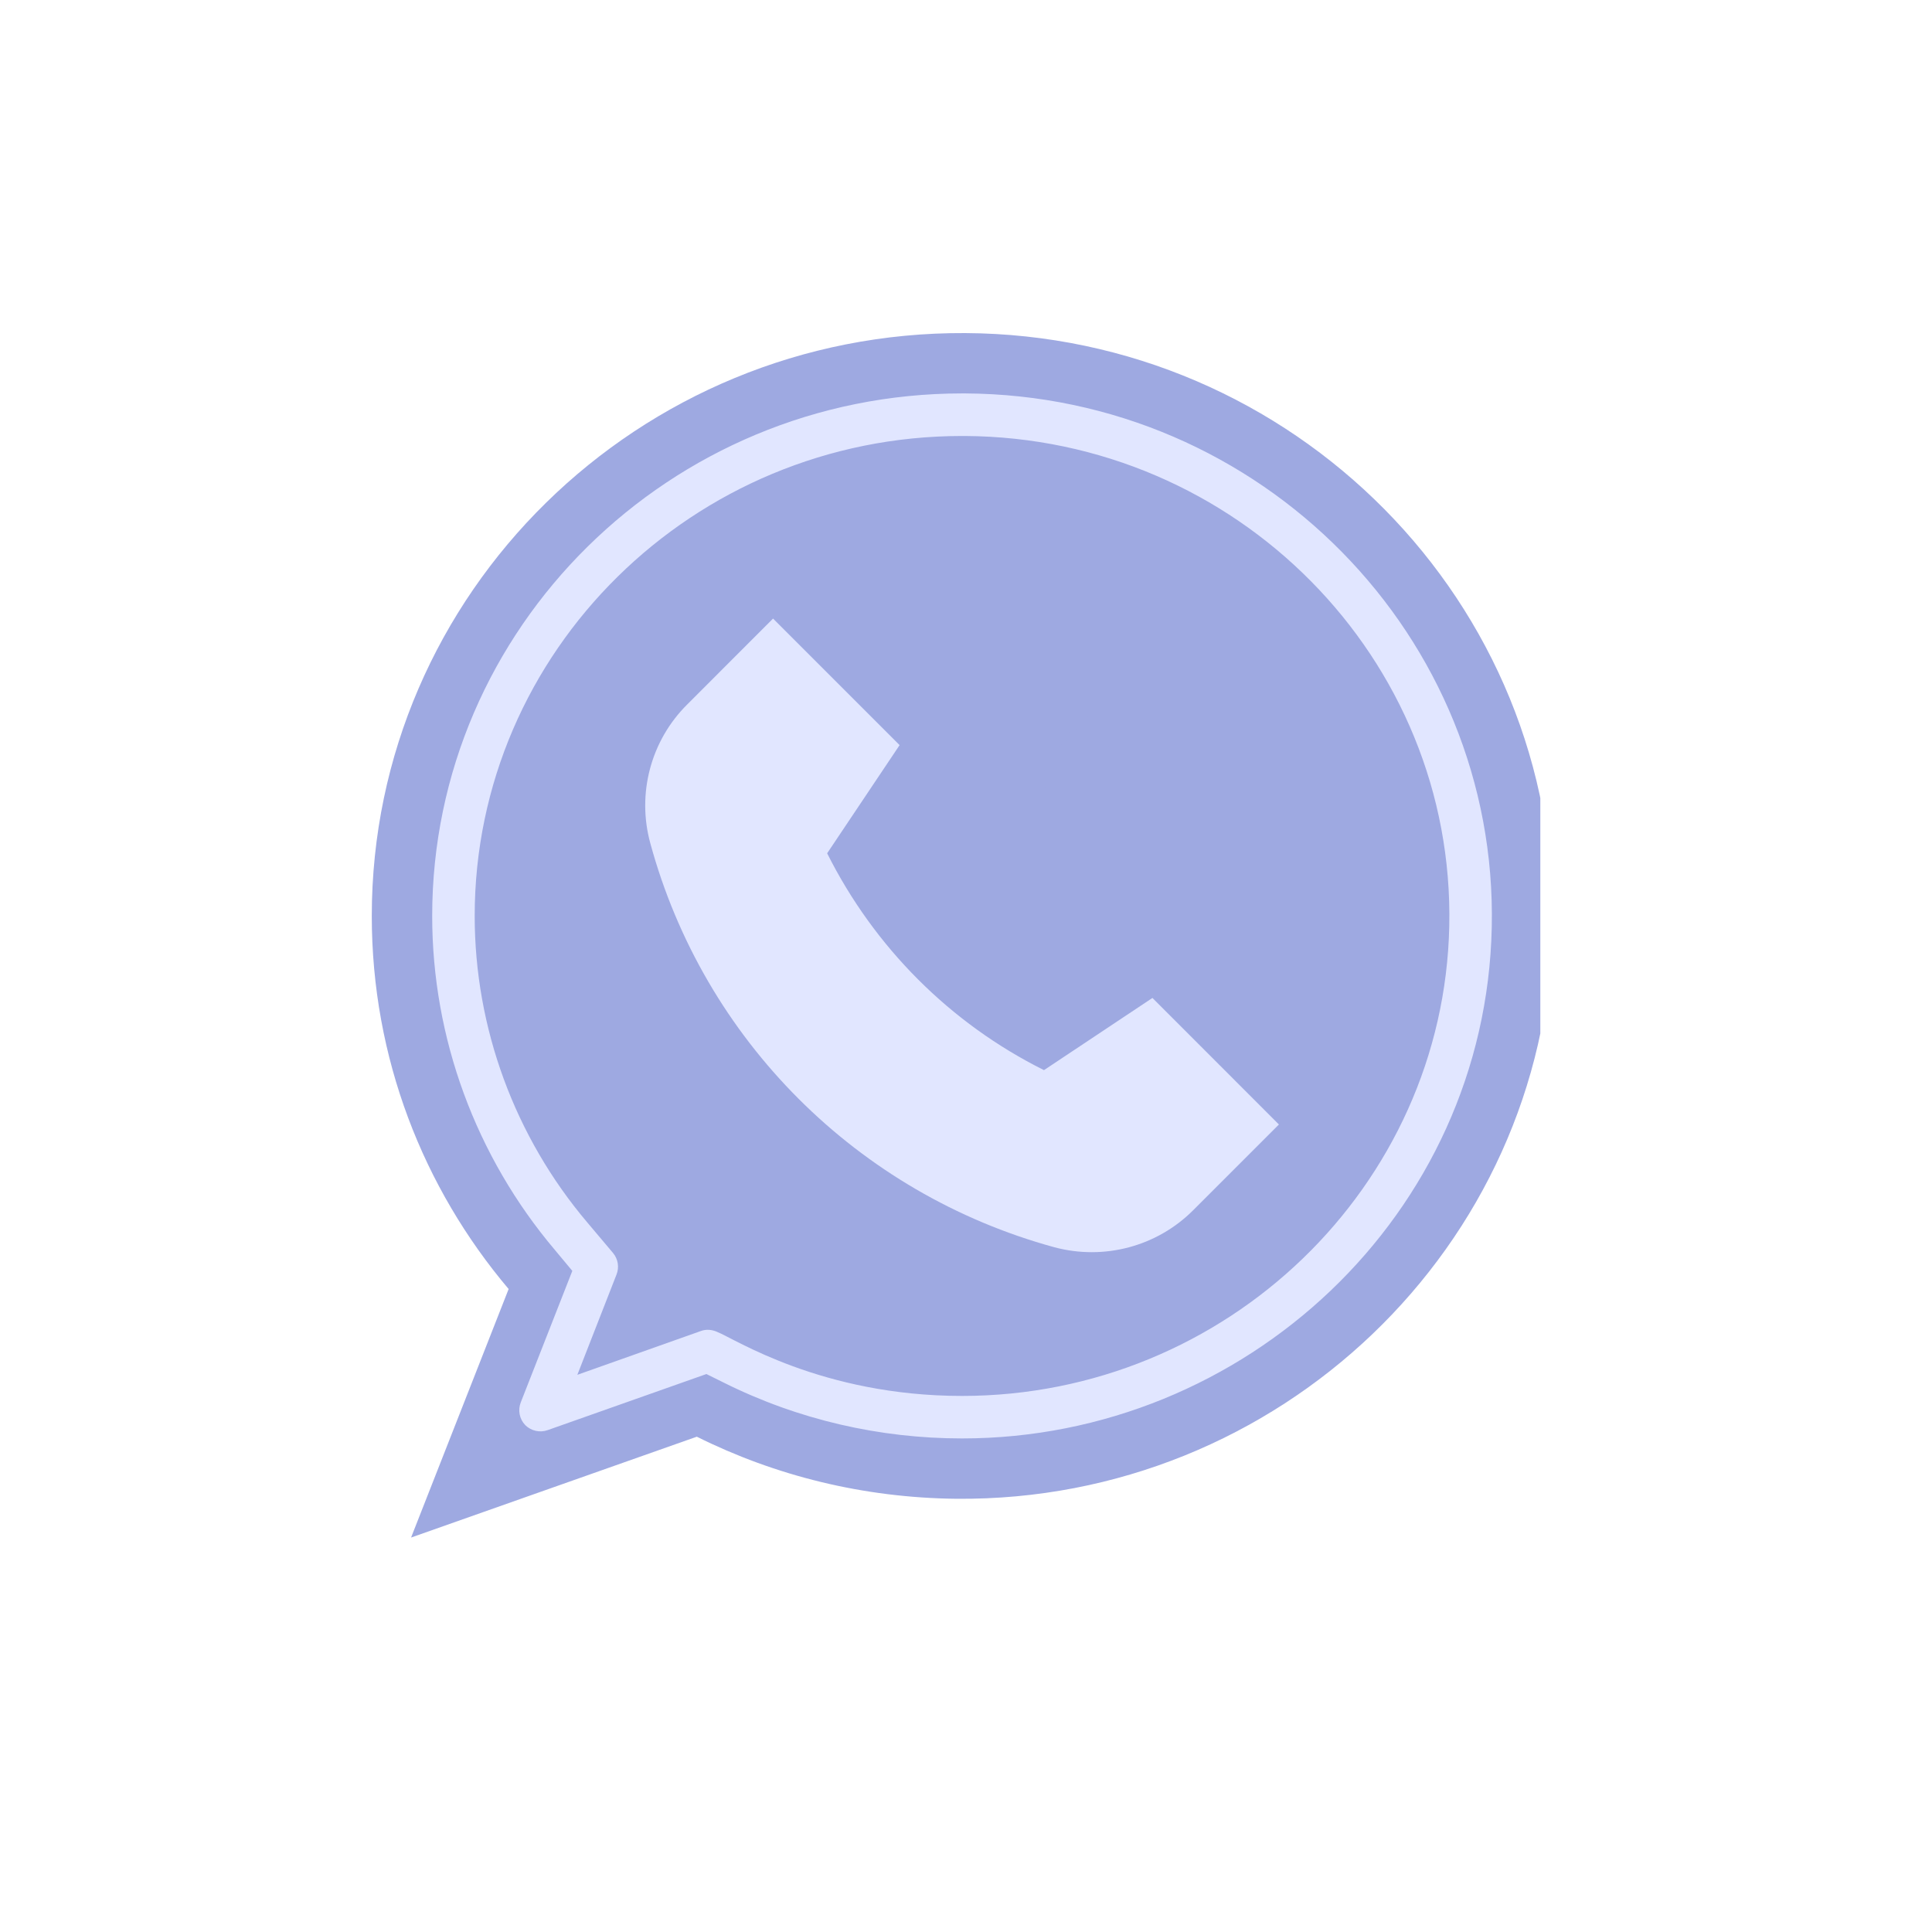
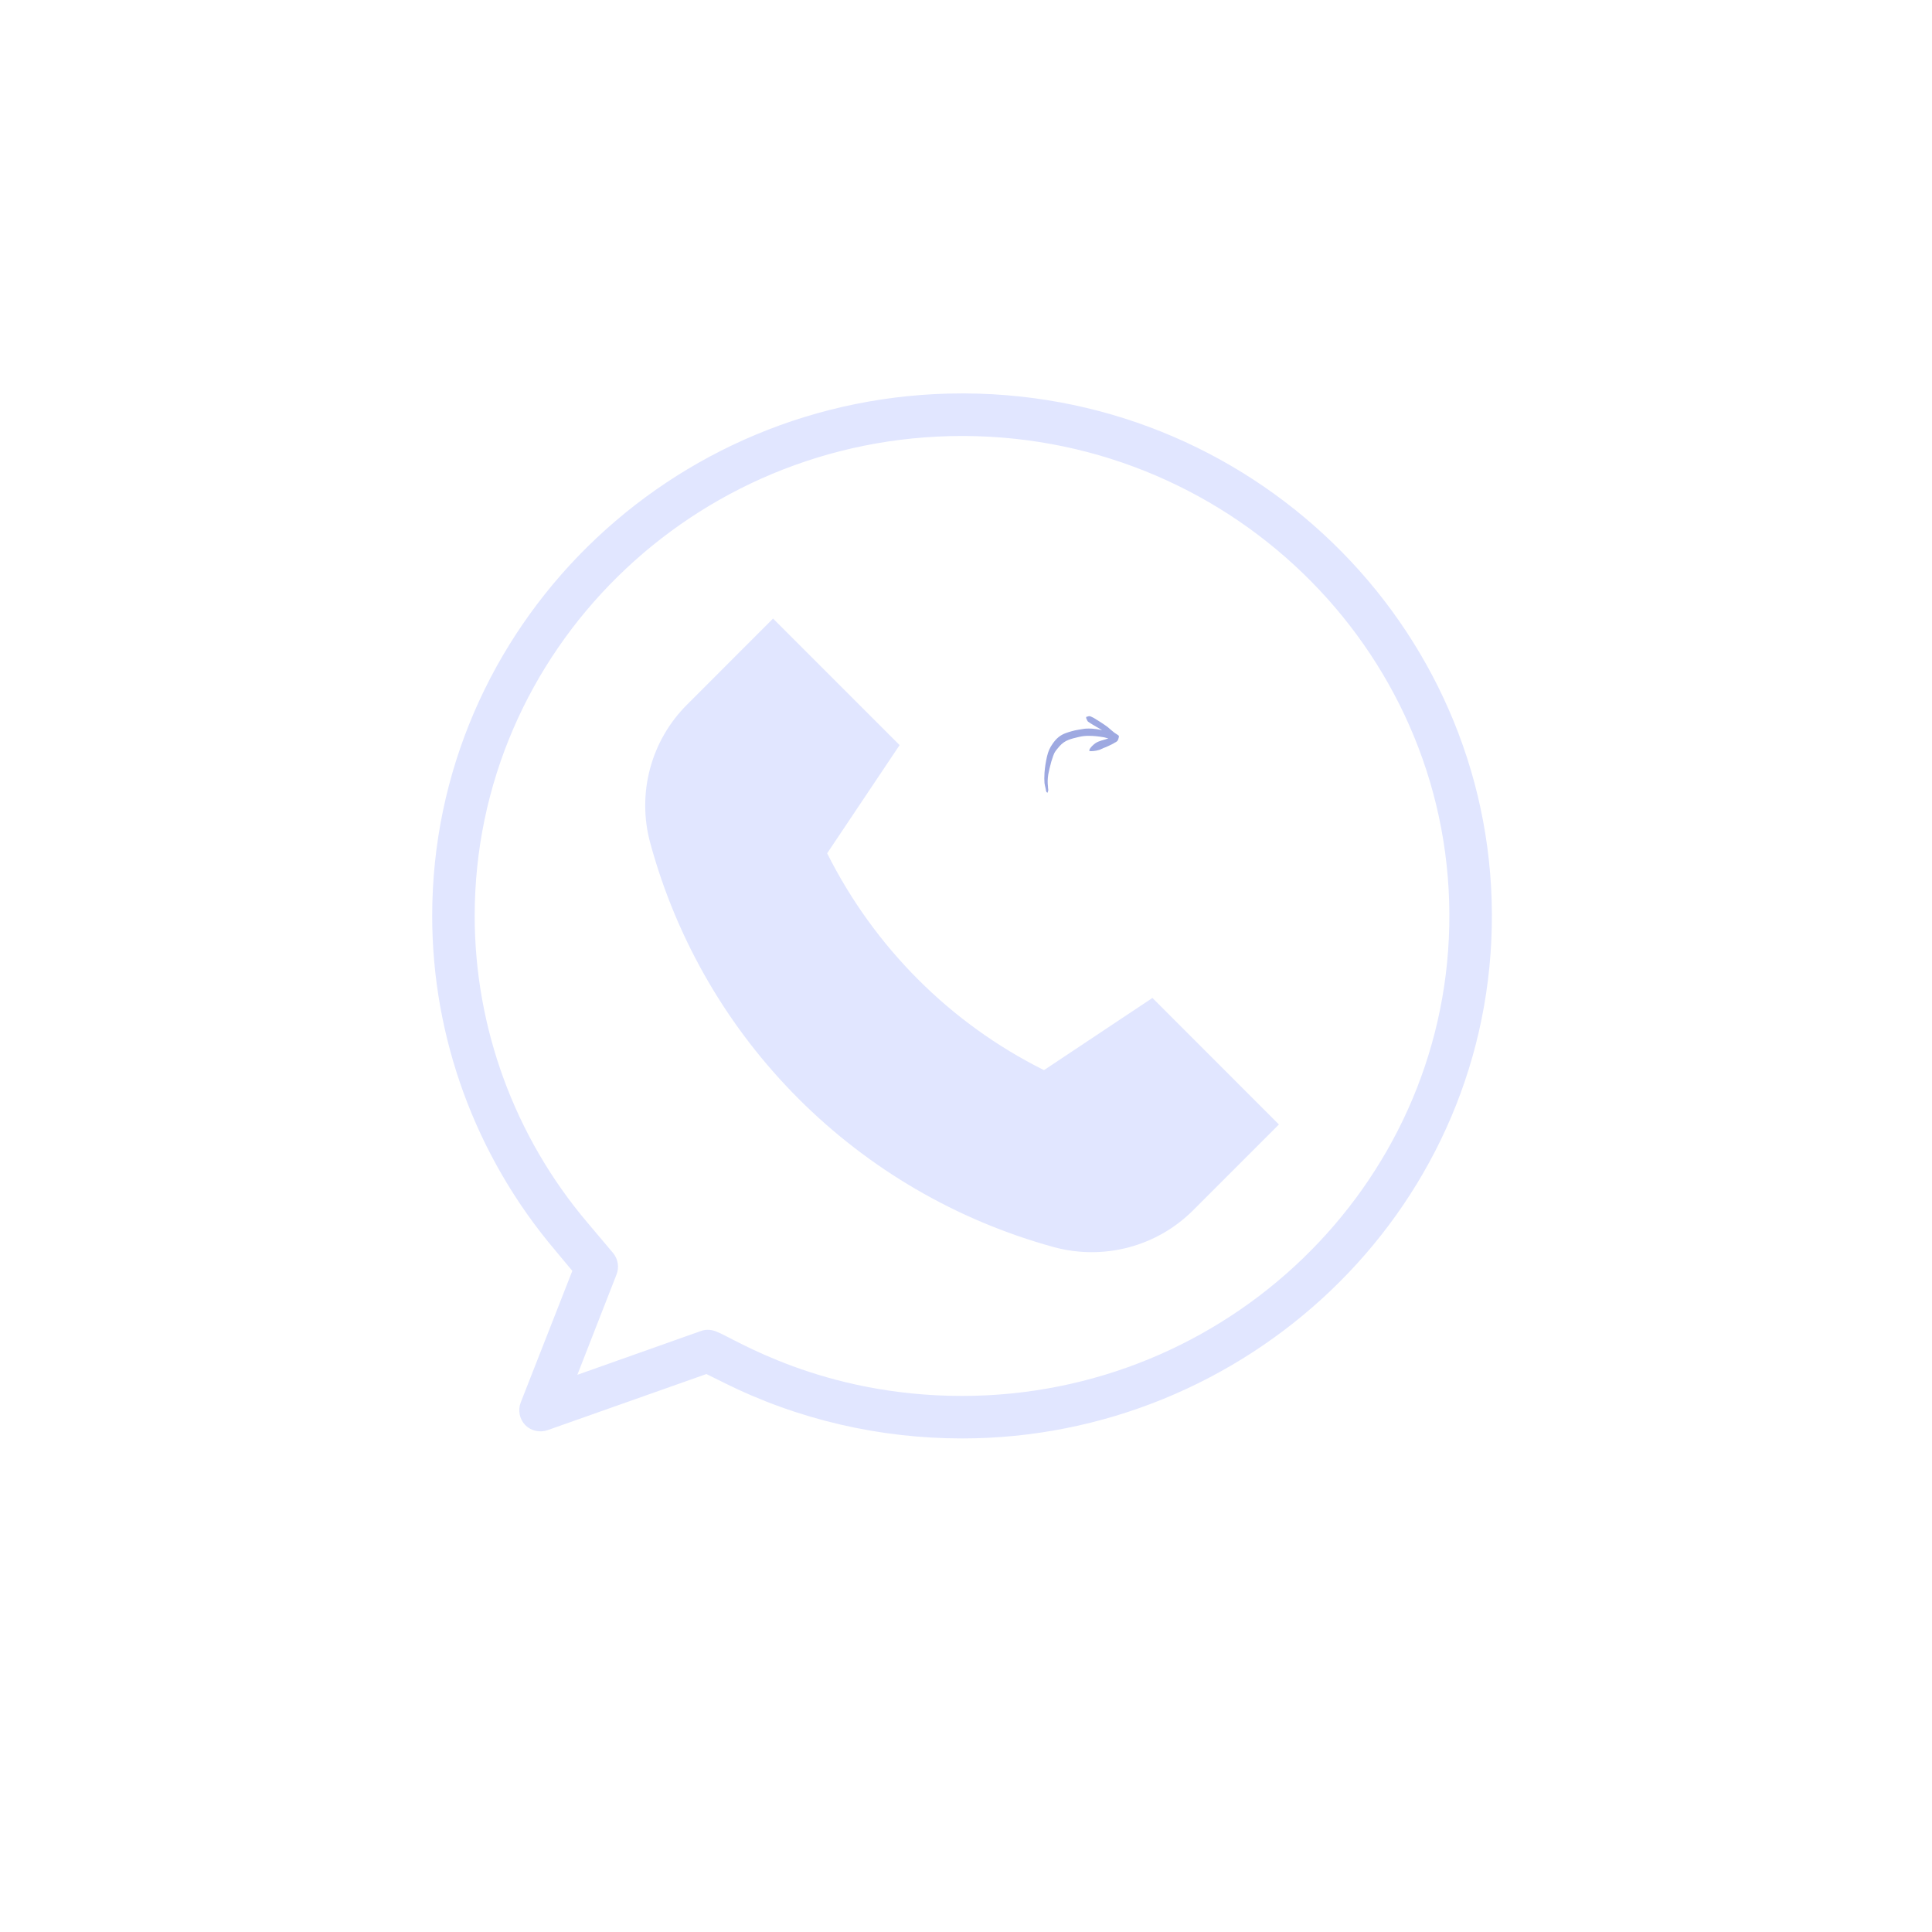
<svg xmlns="http://www.w3.org/2000/svg" width="40" zoomAndPan="magnify" viewBox="0 0 30 30" height="40" preserveAspectRatio="xMidYMid meet" version="1.0">
  <defs>
    <clipPath id="6ed60d5a31">
-       <path d="M 5.773 5.137 L 23.918 5.137 L 23.918 24 L 5.773 24 Z M 5.773 5.137 " clip-rule="nonzero" />
-     </clipPath>
+       </clipPath>
    <clipPath id="749f259e04">
      <path d="M 6 6 L 23.918 6 L 23.918 23 L 6 23 Z M 6 6 " clip-rule="nonzero" />
    </clipPath>
    <clipPath id="1220683f38">
      <path d="M 16.211 11.117 L 17.66 11.117 L 17.66 12.57 L 16.211 12.57 Z M 16.211 11.117 " clip-rule="nonzero" />
    </clipPath>
  </defs>
  <g clip-path="url(#6ed60d5a31)">
    <path fill="#9ea9e1" d="M 14.988 5.172 C 20.082 5.199 24.215 9.359 24.105 14.418 C 23.996 19.355 19.855 23.316 14.852 23.273 C 13.402 23.258 12.035 22.914 10.82 22.309 L 6.383 23.875 L 7.898 20.016 C 6.57 18.445 5.773 16.426 5.773 14.223 C 5.773 9.211 9.914 5.145 14.988 5.172 Z M 14.988 5.172 " fill-opacity="1" fill-rule="nonzero" />
  </g>
  <g clip-path="url(#749f259e04)">
    <path fill="#e1e6ff" d="M 11.238 21.469 L 10.969 21.336 L 8.504 22.207 C 8.383 22.25 8.246 22.219 8.156 22.129 C 8.066 22.035 8.039 21.898 8.086 21.777 L 8.887 19.734 L 8.617 19.41 C 7.387 17.957 6.711 16.117 6.711 14.223 C 6.711 9.75 10.402 6.109 14.941 6.109 L 14.984 6.109 C 19.59 6.133 23.262 9.891 23.164 14.398 C 23.07 18.859 19.332 22.336 14.938 22.336 C 13.664 22.336 12.395 22.047 11.238 21.469 Z M 11.141 20.684 C 11.395 20.781 12.754 21.676 14.938 21.676 C 19.043 21.676 22.418 18.422 22.504 14.383 C 22.594 10.23 19.203 6.793 14.98 6.77 L 14.938 6.77 C 10.766 6.77 7.371 10.113 7.371 14.223 C 7.371 15.961 7.992 17.652 9.121 18.984 L 9.52 19.457 C 9.598 19.551 9.617 19.68 9.574 19.789 L 8.965 21.348 L 10.883 20.668 C 10.965 20.637 11.059 20.645 11.141 20.684 Z M 11.141 20.684 " fill-opacity="1" fill-rule="nonzero" />
  </g>
  <path fill="#e1e6ff" d="M 19.859 17.461 L 18.527 18.793 C 17.965 19.355 17.145 19.574 16.371 19.367 C 13.316 18.531 10.93 16.148 10.098 13.094 C 9.887 12.324 10.105 11.5 10.672 10.938 L 12.004 9.605 L 13.969 11.57 L 12.844 13.25 C 13.574 14.707 14.754 15.891 16.211 16.617 L 17.895 15.496 Z M 19.859 17.461 " fill-opacity="1" fill-rule="nonzero" />
  <g clip-path="url(#1220683f38)">
    <path fill="#9ea9e1" d="M 16.914 11.121 C 16.914 11.121 16.91 11.121 16.906 11.121 C 16.898 11.125 16.879 11.129 16.875 11.129 C 16.871 11.129 16.867 11.133 16.867 11.137 C 16.863 11.148 16.867 11.156 16.879 11.18 C 16.887 11.199 16.891 11.203 16.898 11.207 C 16.902 11.211 16.906 11.215 16.91 11.215 C 16.918 11.223 16.938 11.234 16.977 11.258 C 17.039 11.293 17.109 11.336 17.109 11.336 C 17.109 11.34 17.098 11.336 17.086 11.332 C 17.047 11.324 17.02 11.32 16.973 11.316 C 16.945 11.312 16.867 11.312 16.84 11.316 C 16.816 11.32 16.766 11.328 16.742 11.332 C 16.684 11.34 16.594 11.367 16.551 11.383 C 16.465 11.414 16.402 11.465 16.344 11.551 C 16.305 11.605 16.277 11.664 16.258 11.746 C 16.238 11.836 16.227 11.902 16.219 12 C 16.215 12.07 16.215 12.117 16.219 12.16 C 16.223 12.188 16.227 12.203 16.234 12.234 C 16.238 12.254 16.242 12.27 16.242 12.277 C 16.246 12.293 16.25 12.301 16.258 12.305 C 16.262 12.309 16.262 12.309 16.266 12.309 C 16.266 12.305 16.27 12.301 16.273 12.289 C 16.277 12.281 16.277 12.277 16.277 12.258 C 16.273 12.242 16.273 12.227 16.273 12.215 C 16.266 12.152 16.266 12.102 16.277 12.027 C 16.289 11.961 16.301 11.918 16.324 11.828 C 16.352 11.738 16.359 11.723 16.371 11.695 C 16.387 11.664 16.418 11.625 16.453 11.586 C 16.492 11.543 16.539 11.508 16.594 11.488 C 16.629 11.473 16.707 11.453 16.762 11.441 C 16.816 11.43 16.852 11.426 16.906 11.426 C 16.984 11.426 17.055 11.434 17.145 11.449 C 17.168 11.457 17.207 11.465 17.211 11.465 C 17.211 11.465 17.191 11.473 17.168 11.48 C 17.066 11.508 17.035 11.523 17.012 11.539 C 16.977 11.562 16.938 11.602 16.922 11.629 C 16.914 11.648 16.914 11.652 16.914 11.656 C 16.918 11.664 16.922 11.664 16.949 11.664 C 16.977 11.664 16.992 11.66 17.023 11.656 C 17.059 11.648 17.074 11.645 17.105 11.629 C 17.113 11.625 17.148 11.609 17.18 11.598 C 17.242 11.57 17.289 11.547 17.312 11.531 C 17.332 11.523 17.348 11.508 17.352 11.504 C 17.355 11.496 17.367 11.477 17.367 11.473 C 17.367 11.473 17.367 11.469 17.367 11.469 C 17.371 11.461 17.375 11.438 17.375 11.43 C 17.371 11.422 17.367 11.418 17.348 11.406 C 17.316 11.387 17.289 11.367 17.273 11.352 C 17.242 11.324 17.234 11.32 17.199 11.289 C 17.148 11.25 17.039 11.18 16.984 11.148 C 16.949 11.129 16.926 11.121 16.922 11.121 C 16.918 11.121 16.914 11.121 16.914 11.121 Z M 16.914 11.121 " fill-opacity="1" fill-rule="nonzero" />
  </g>
</svg>